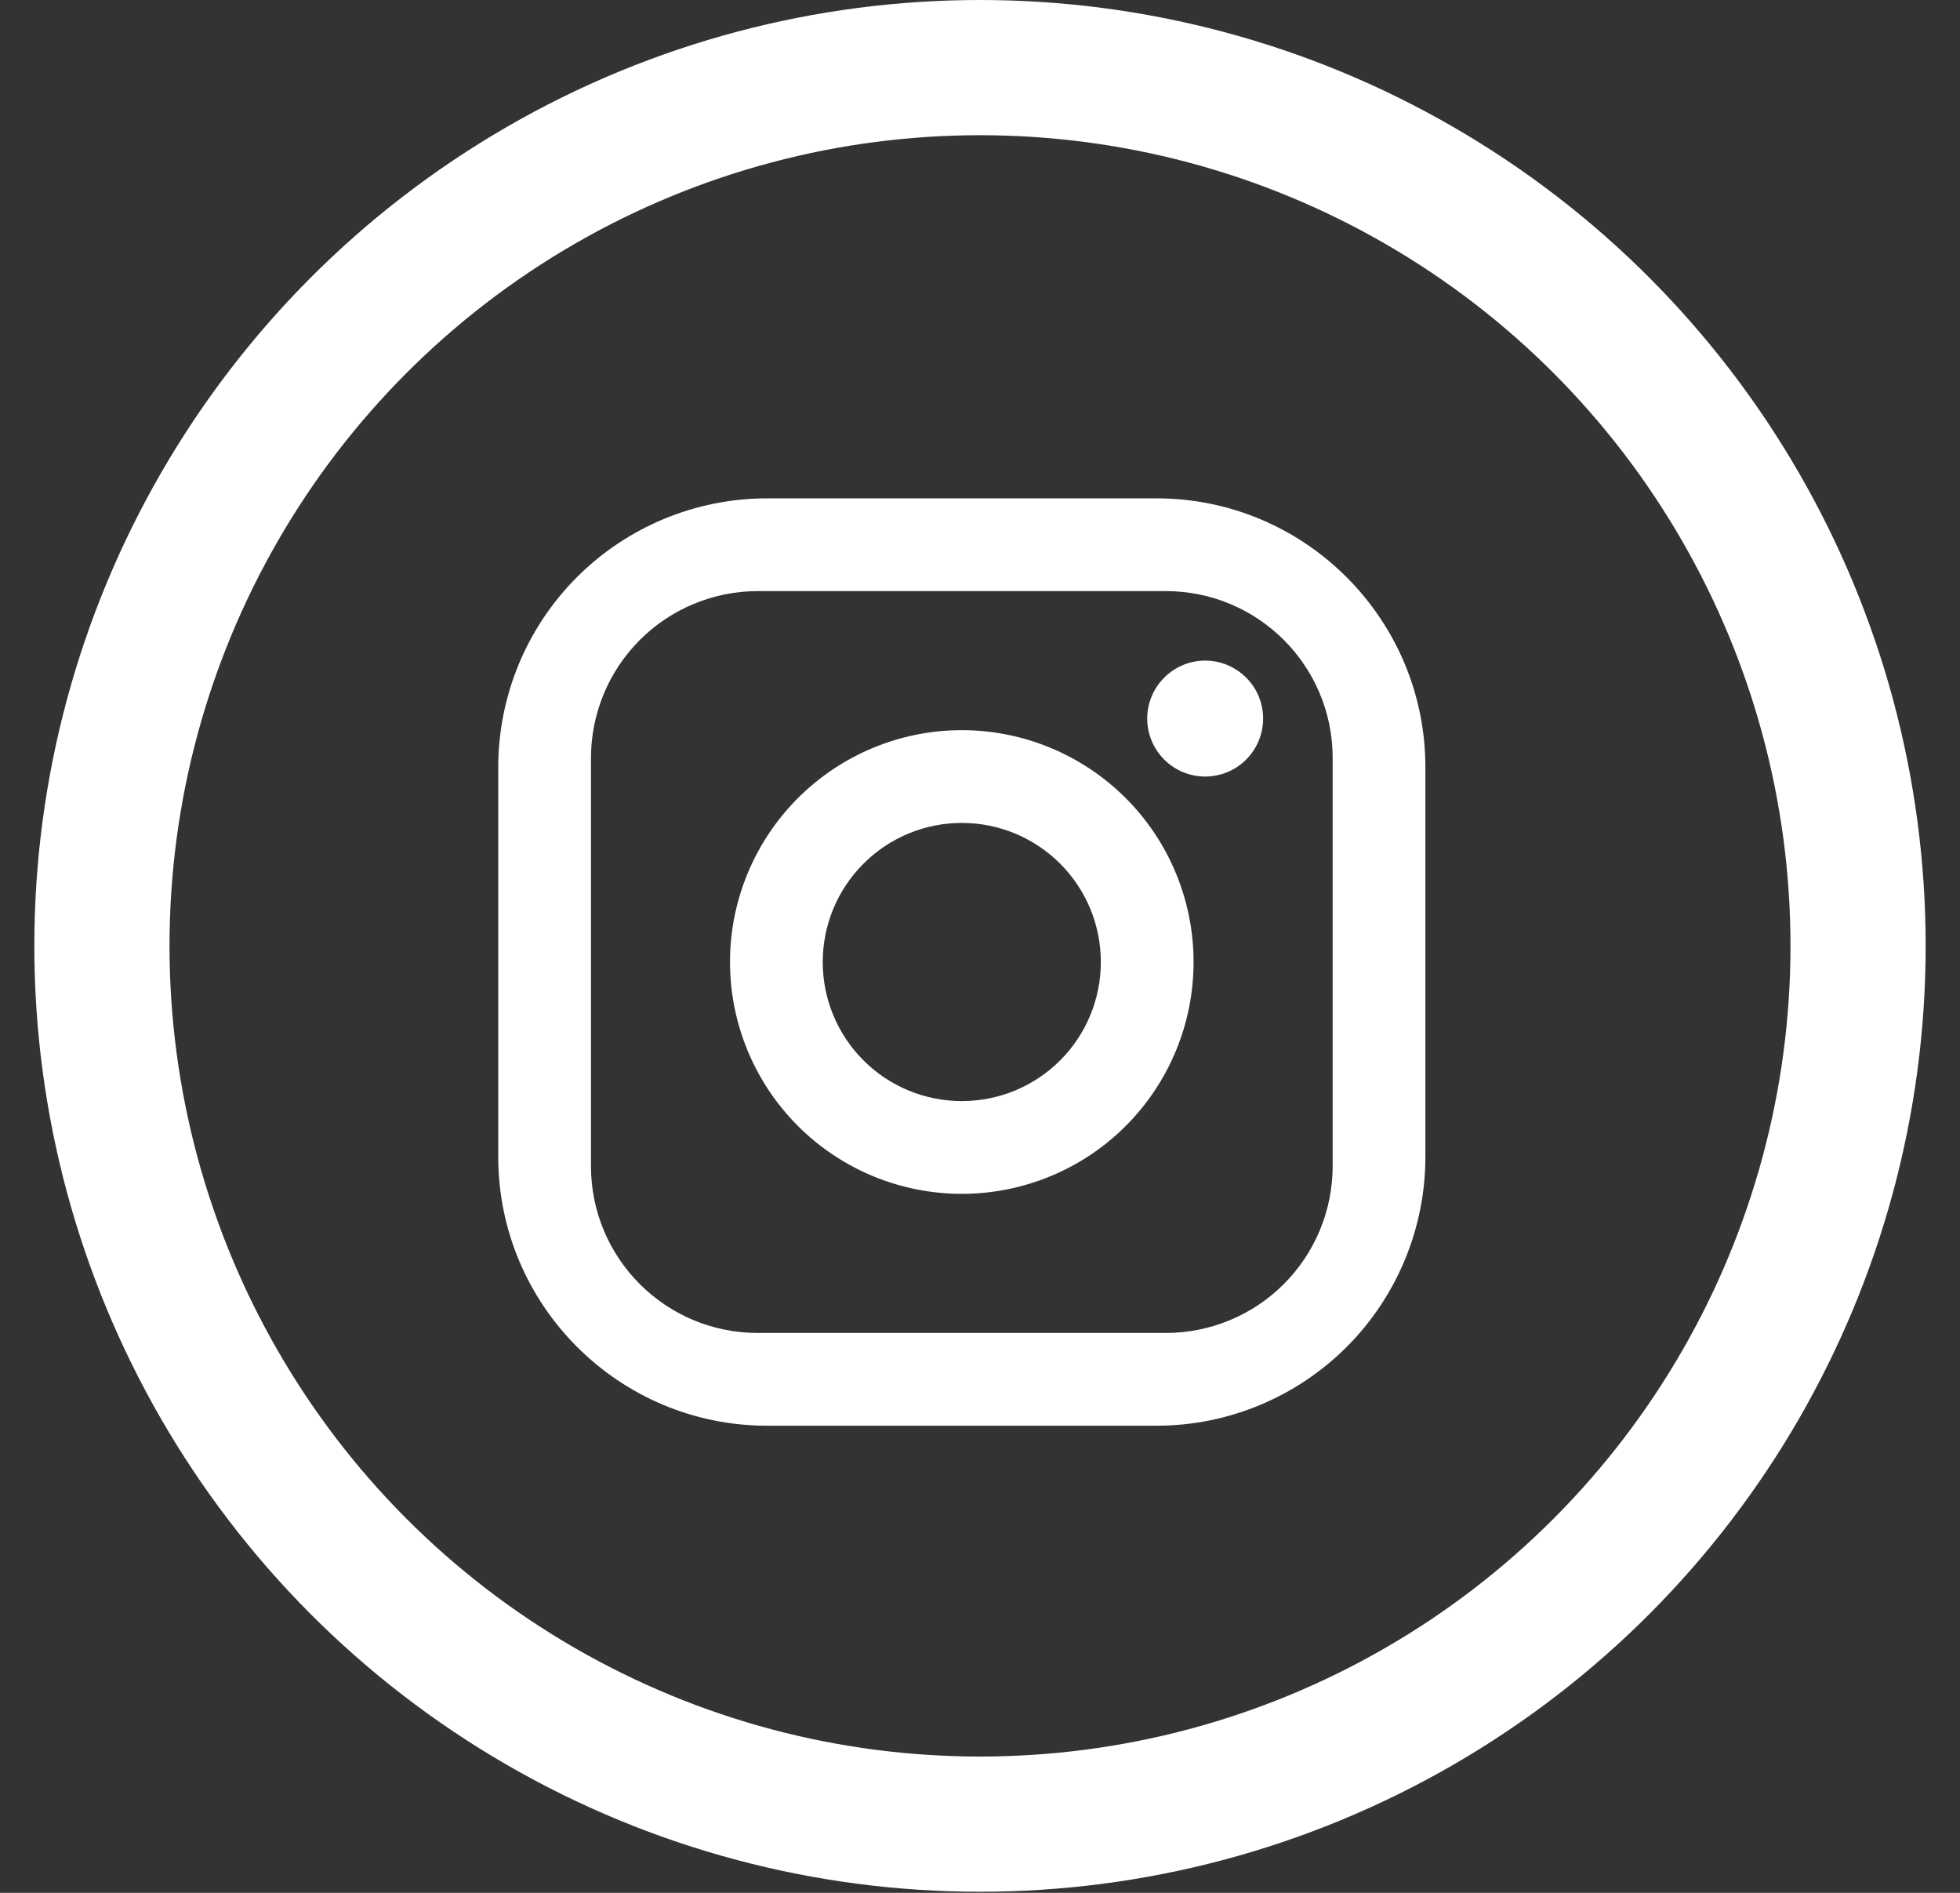
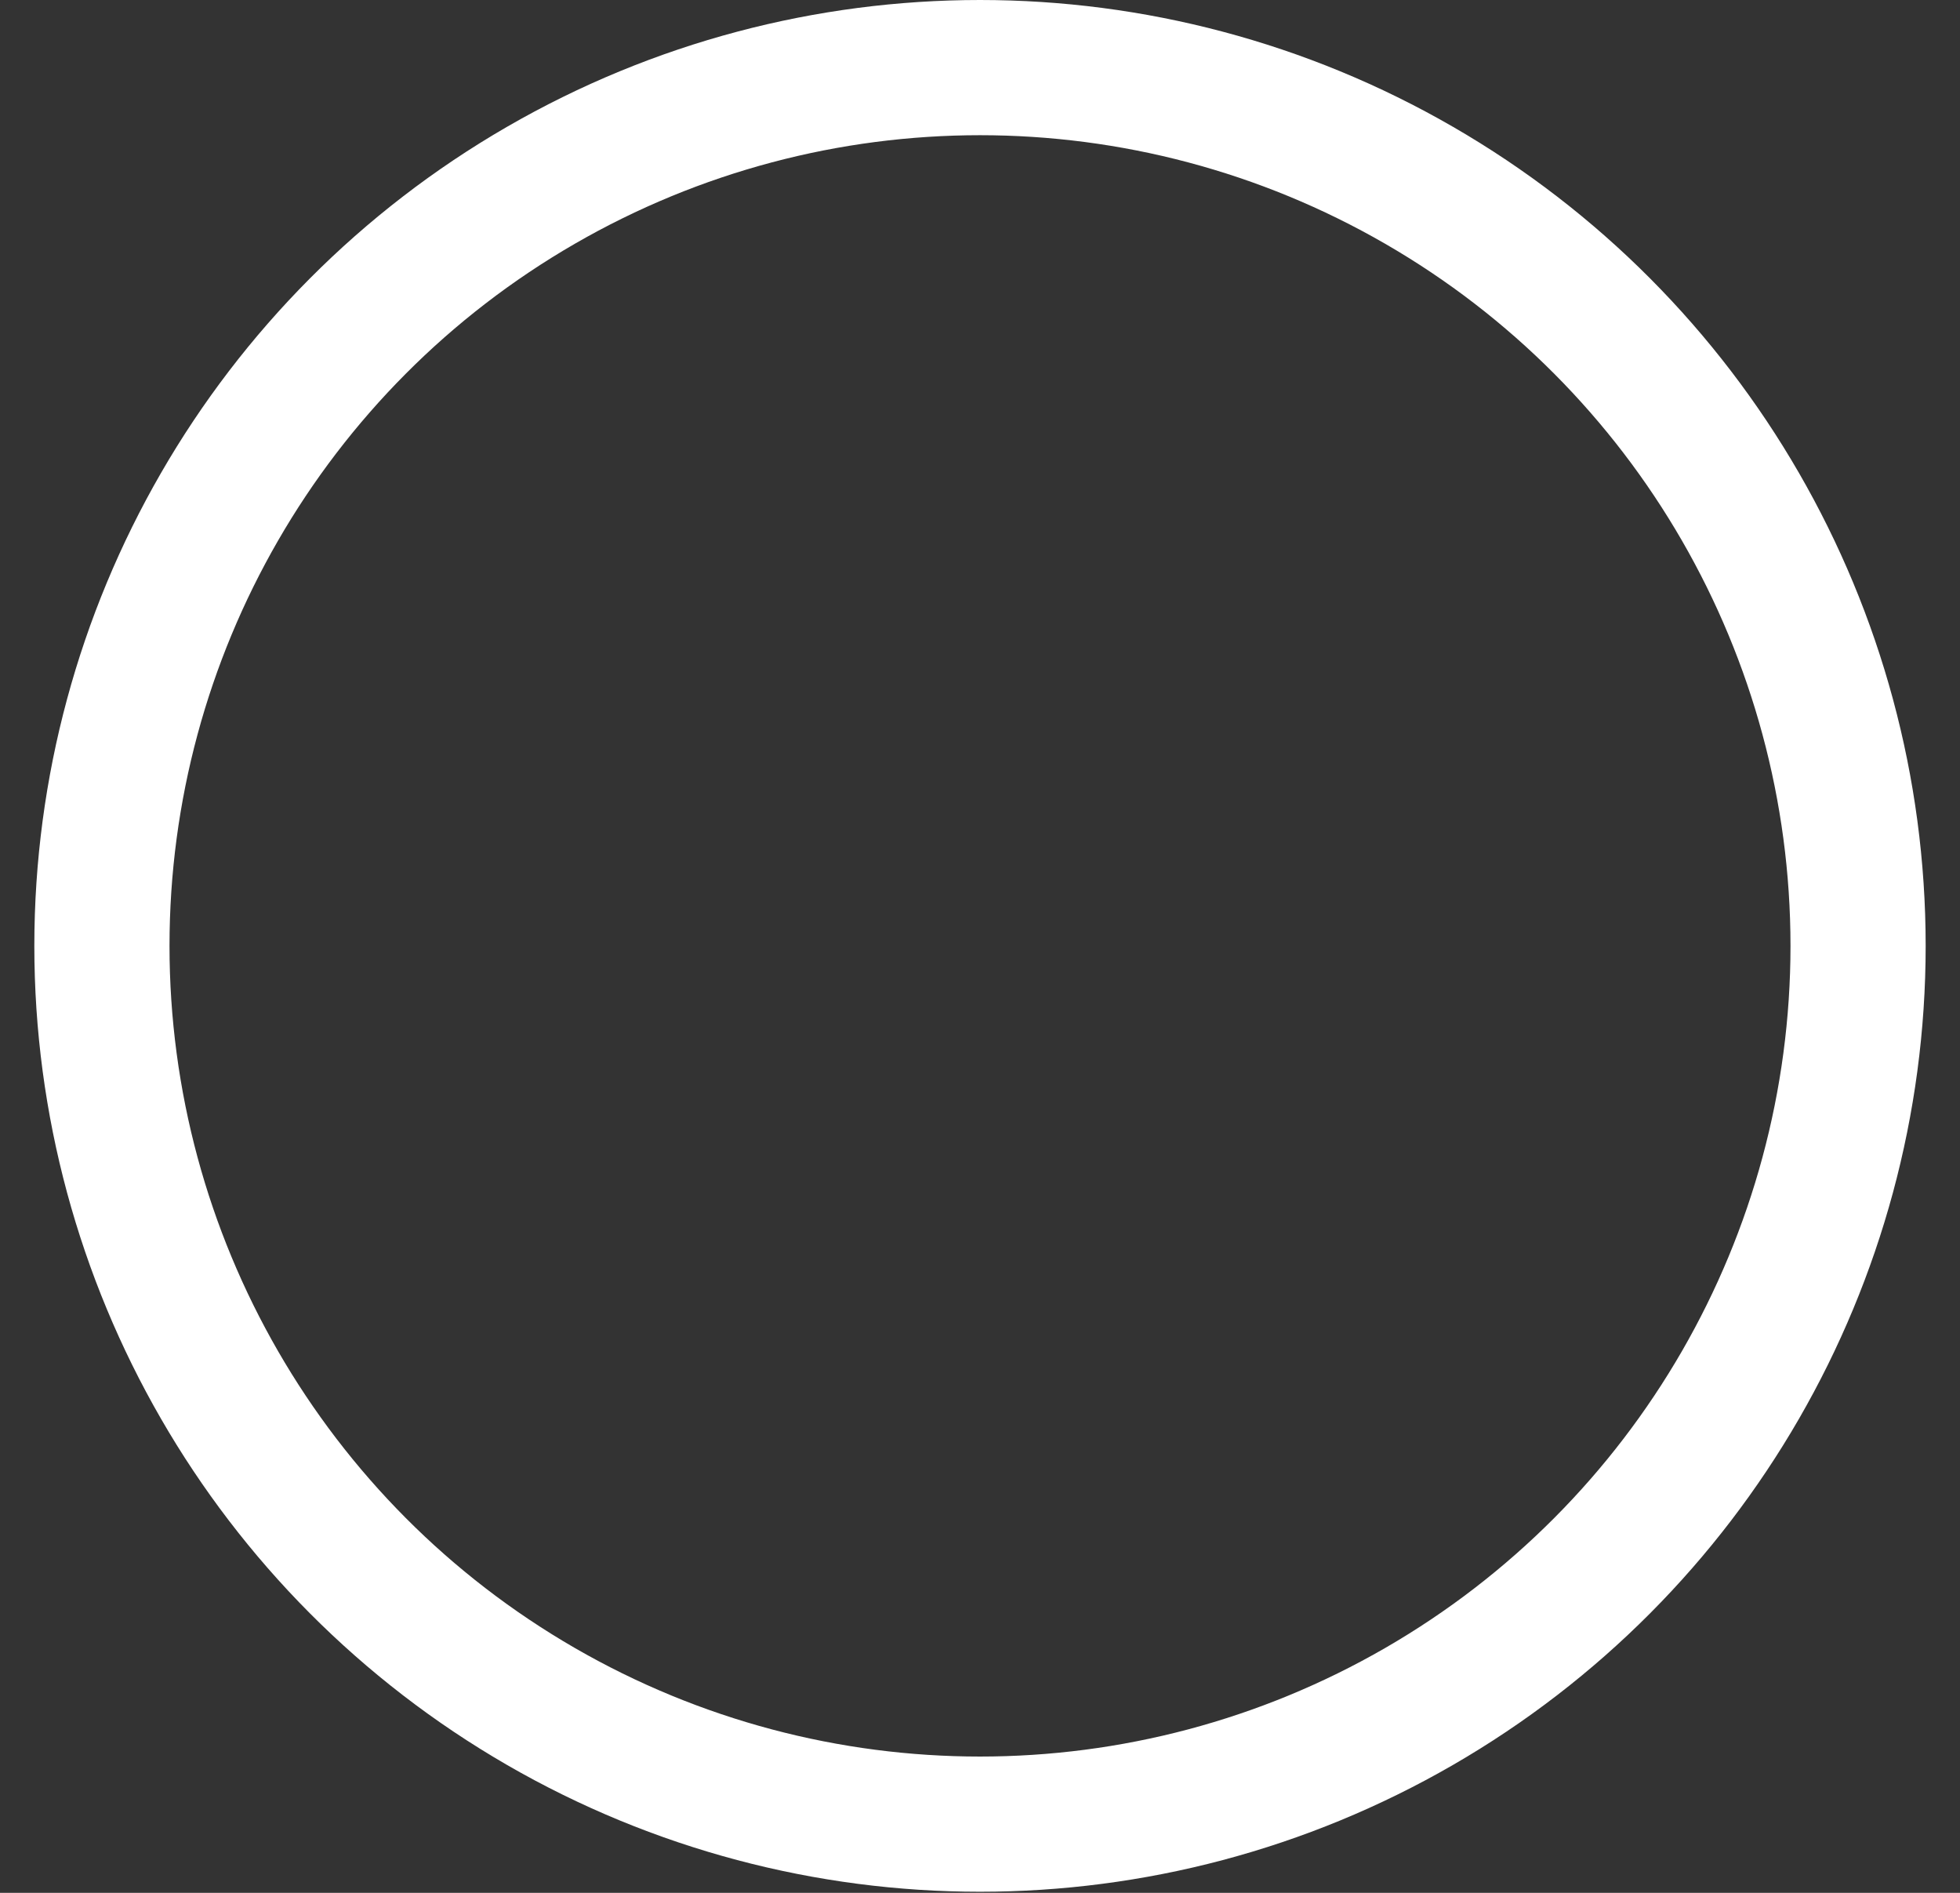
<svg xmlns="http://www.w3.org/2000/svg" width="29" height="28" viewBox="0 0 29 28" fill="none">
  <rect x="0" y="0" width="29" height="28" fill="#333333" stroke="none" />
-   <path d="M11.35 7.372H17.112C19.306 7.372 21.09 9.155 21.09 11.35V17.112C21.09 18.167 20.671 19.178 19.925 19.925C19.178 20.671 18.167 21.09 17.112 21.09H11.35C9.155 21.09 7.372 19.306 7.372 17.112V11.35C7.372 10.295 7.791 9.283 8.537 8.537C9.283 7.791 10.295 7.372 11.35 7.372ZM11.213 8.744C10.558 8.744 9.93 9.004 9.467 9.467C9.004 9.93 8.744 10.558 8.744 11.213V17.249C8.744 18.614 9.848 19.718 11.213 19.718H17.249C17.904 19.718 18.532 19.458 18.995 18.995C19.458 18.532 19.718 17.904 19.718 17.249V11.213C19.718 9.848 18.614 8.744 17.249 8.744H11.213ZM17.832 9.772C18.059 9.772 18.277 9.863 18.438 10.024C18.599 10.184 18.689 10.402 18.689 10.63C18.689 10.857 18.599 11.075 18.438 11.236C18.277 11.397 18.059 11.487 17.832 11.487C17.604 11.487 17.386 11.397 17.226 11.236C17.065 11.075 16.974 10.857 16.974 10.63C16.974 10.402 17.065 10.184 17.226 10.024C17.386 9.863 17.604 9.772 17.832 9.772ZM14.231 10.801C15.14 10.801 16.013 11.163 16.656 11.806C17.299 12.449 17.66 13.321 17.66 14.231C17.66 15.14 17.299 16.013 16.656 16.656C16.013 17.299 15.14 17.66 14.231 17.66C13.321 17.66 12.449 17.299 11.806 16.656C11.163 16.013 10.801 15.14 10.801 14.231C10.801 13.321 11.163 12.449 11.806 11.806C12.449 11.163 13.321 10.801 14.231 10.801ZM14.231 12.173C13.685 12.173 13.162 12.39 12.776 12.776C12.39 13.162 12.173 13.685 12.173 14.231C12.173 14.777 12.39 15.3 12.776 15.686C13.162 16.072 13.685 16.288 14.231 16.288C14.777 16.288 15.3 16.072 15.686 15.686C16.072 15.3 16.288 14.777 16.288 14.231C16.288 13.685 16.072 13.162 15.686 12.776C15.3 12.39 14.777 12.173 14.231 12.173Z" fill="white" />
  <circle cx="14.5" cy="13.992" r="12.992" stroke="white" stroke-width="2" />
</svg>